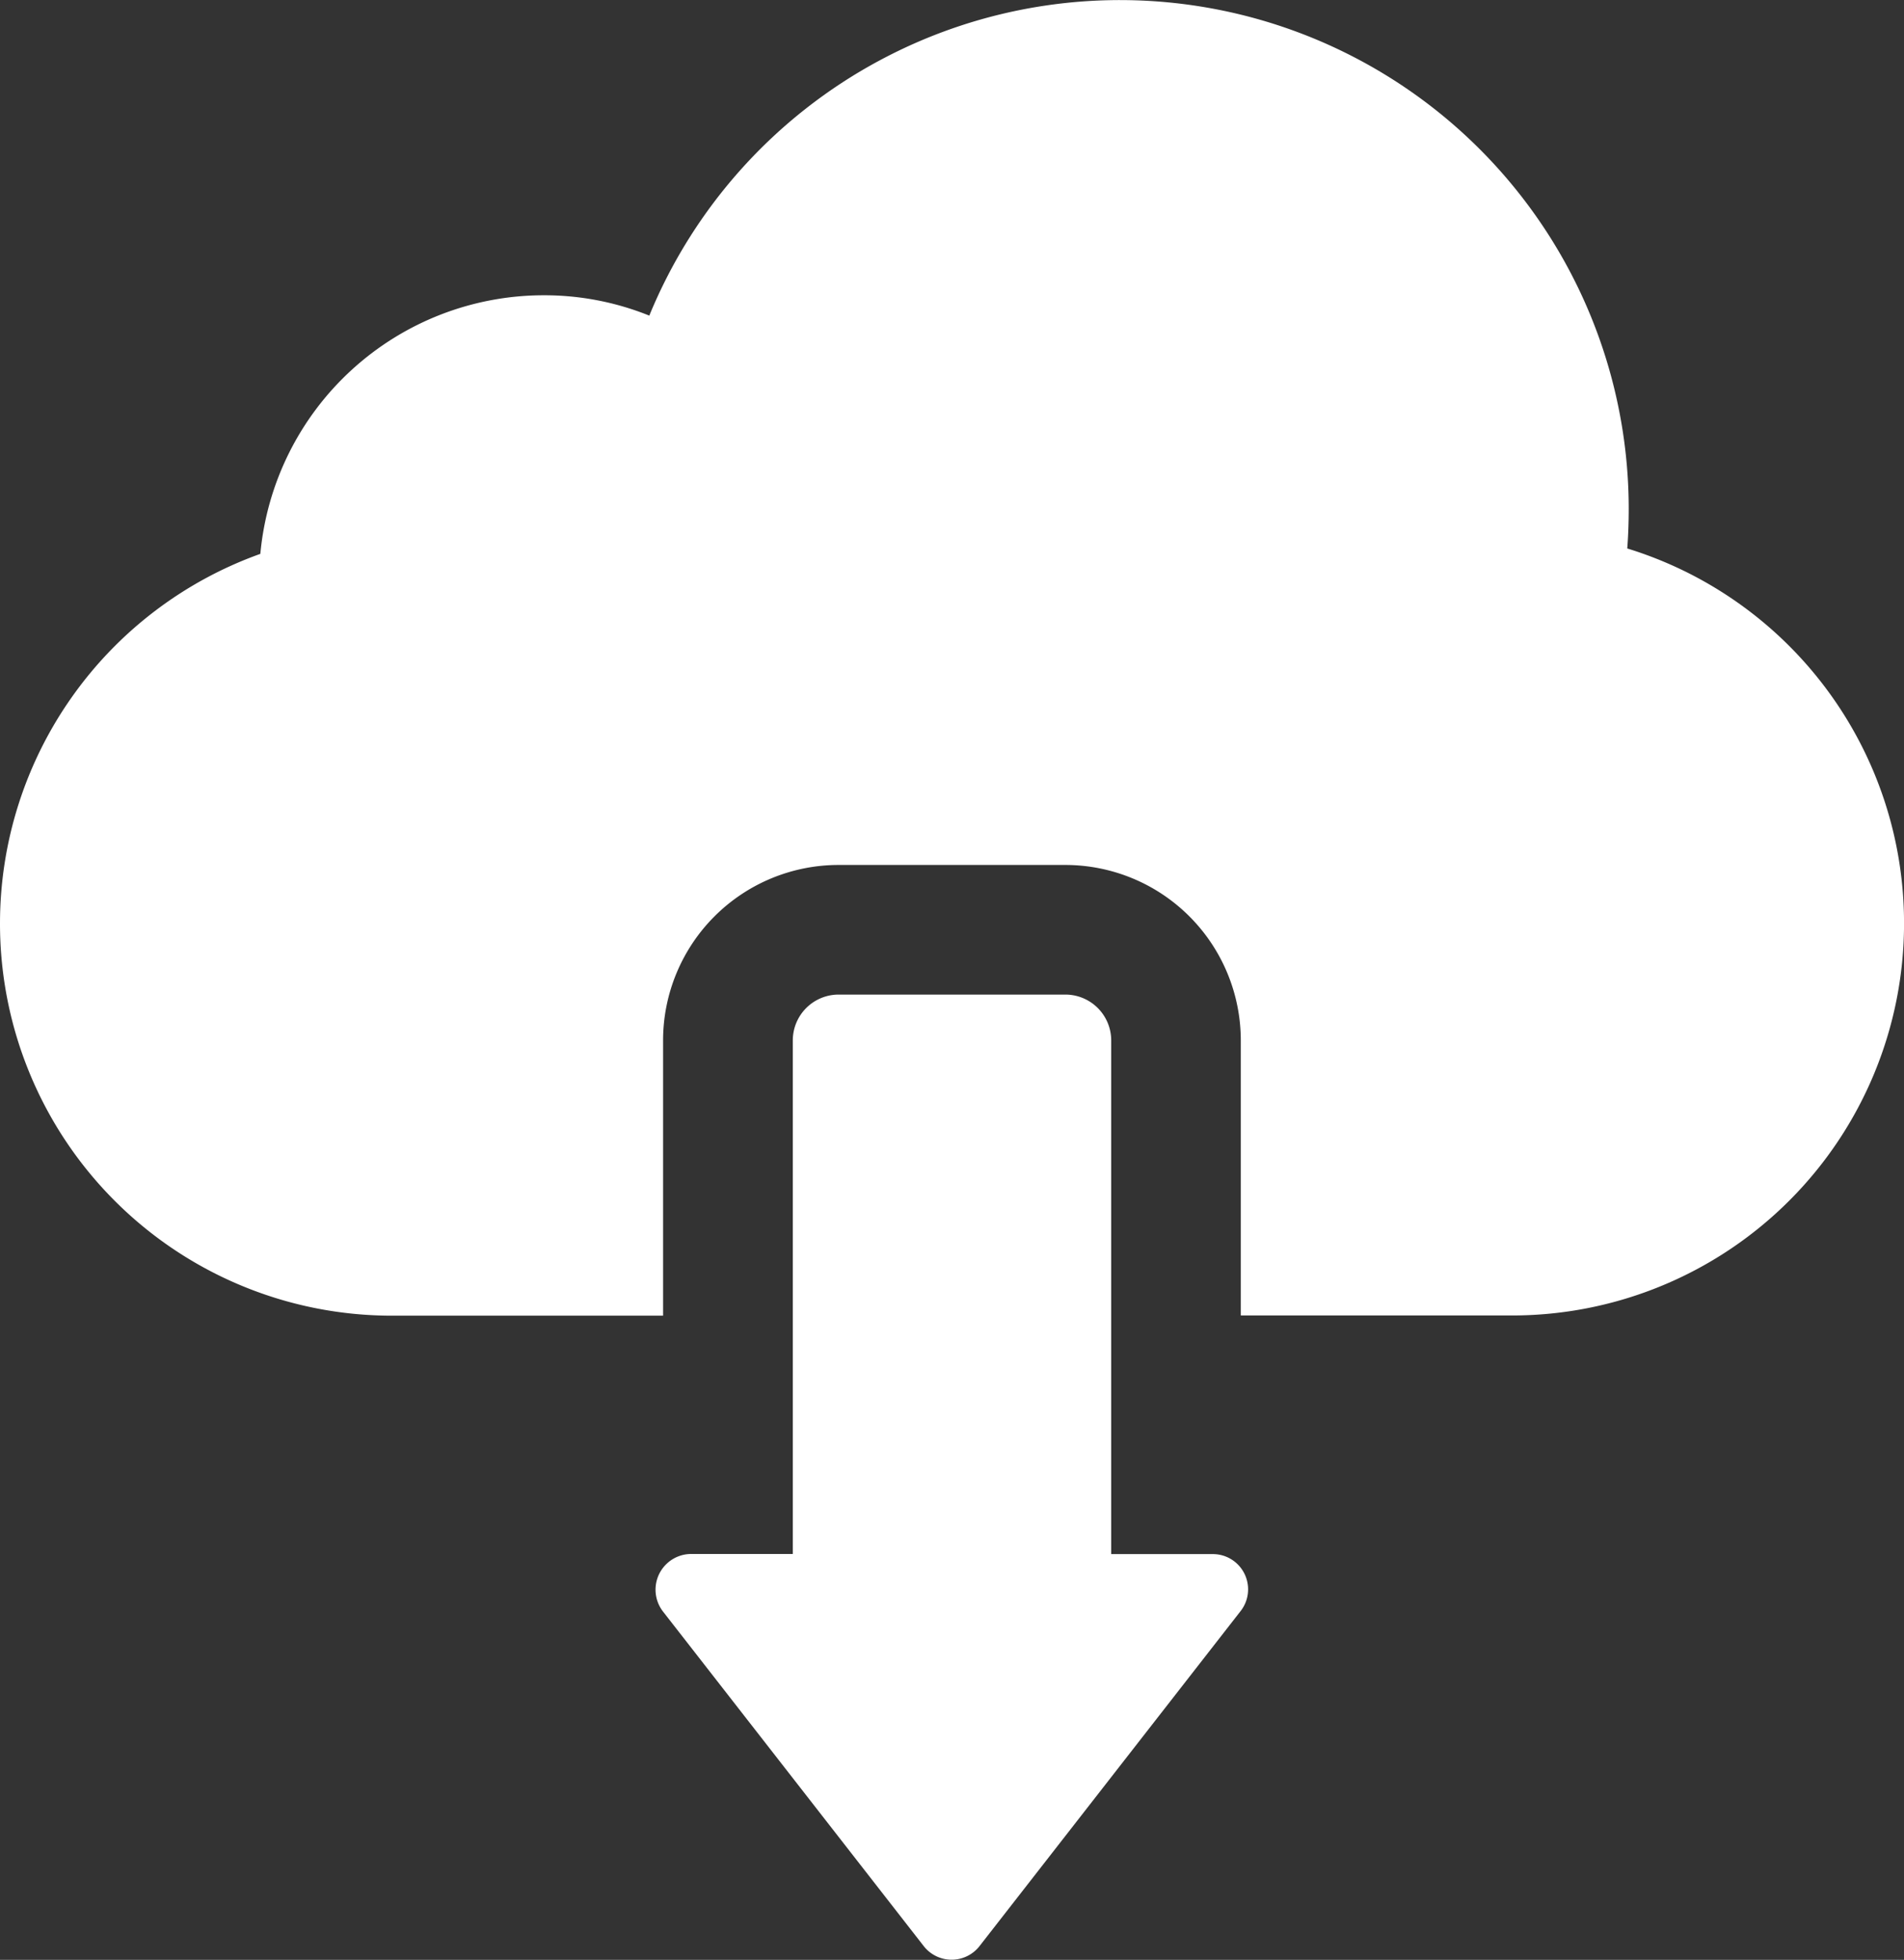
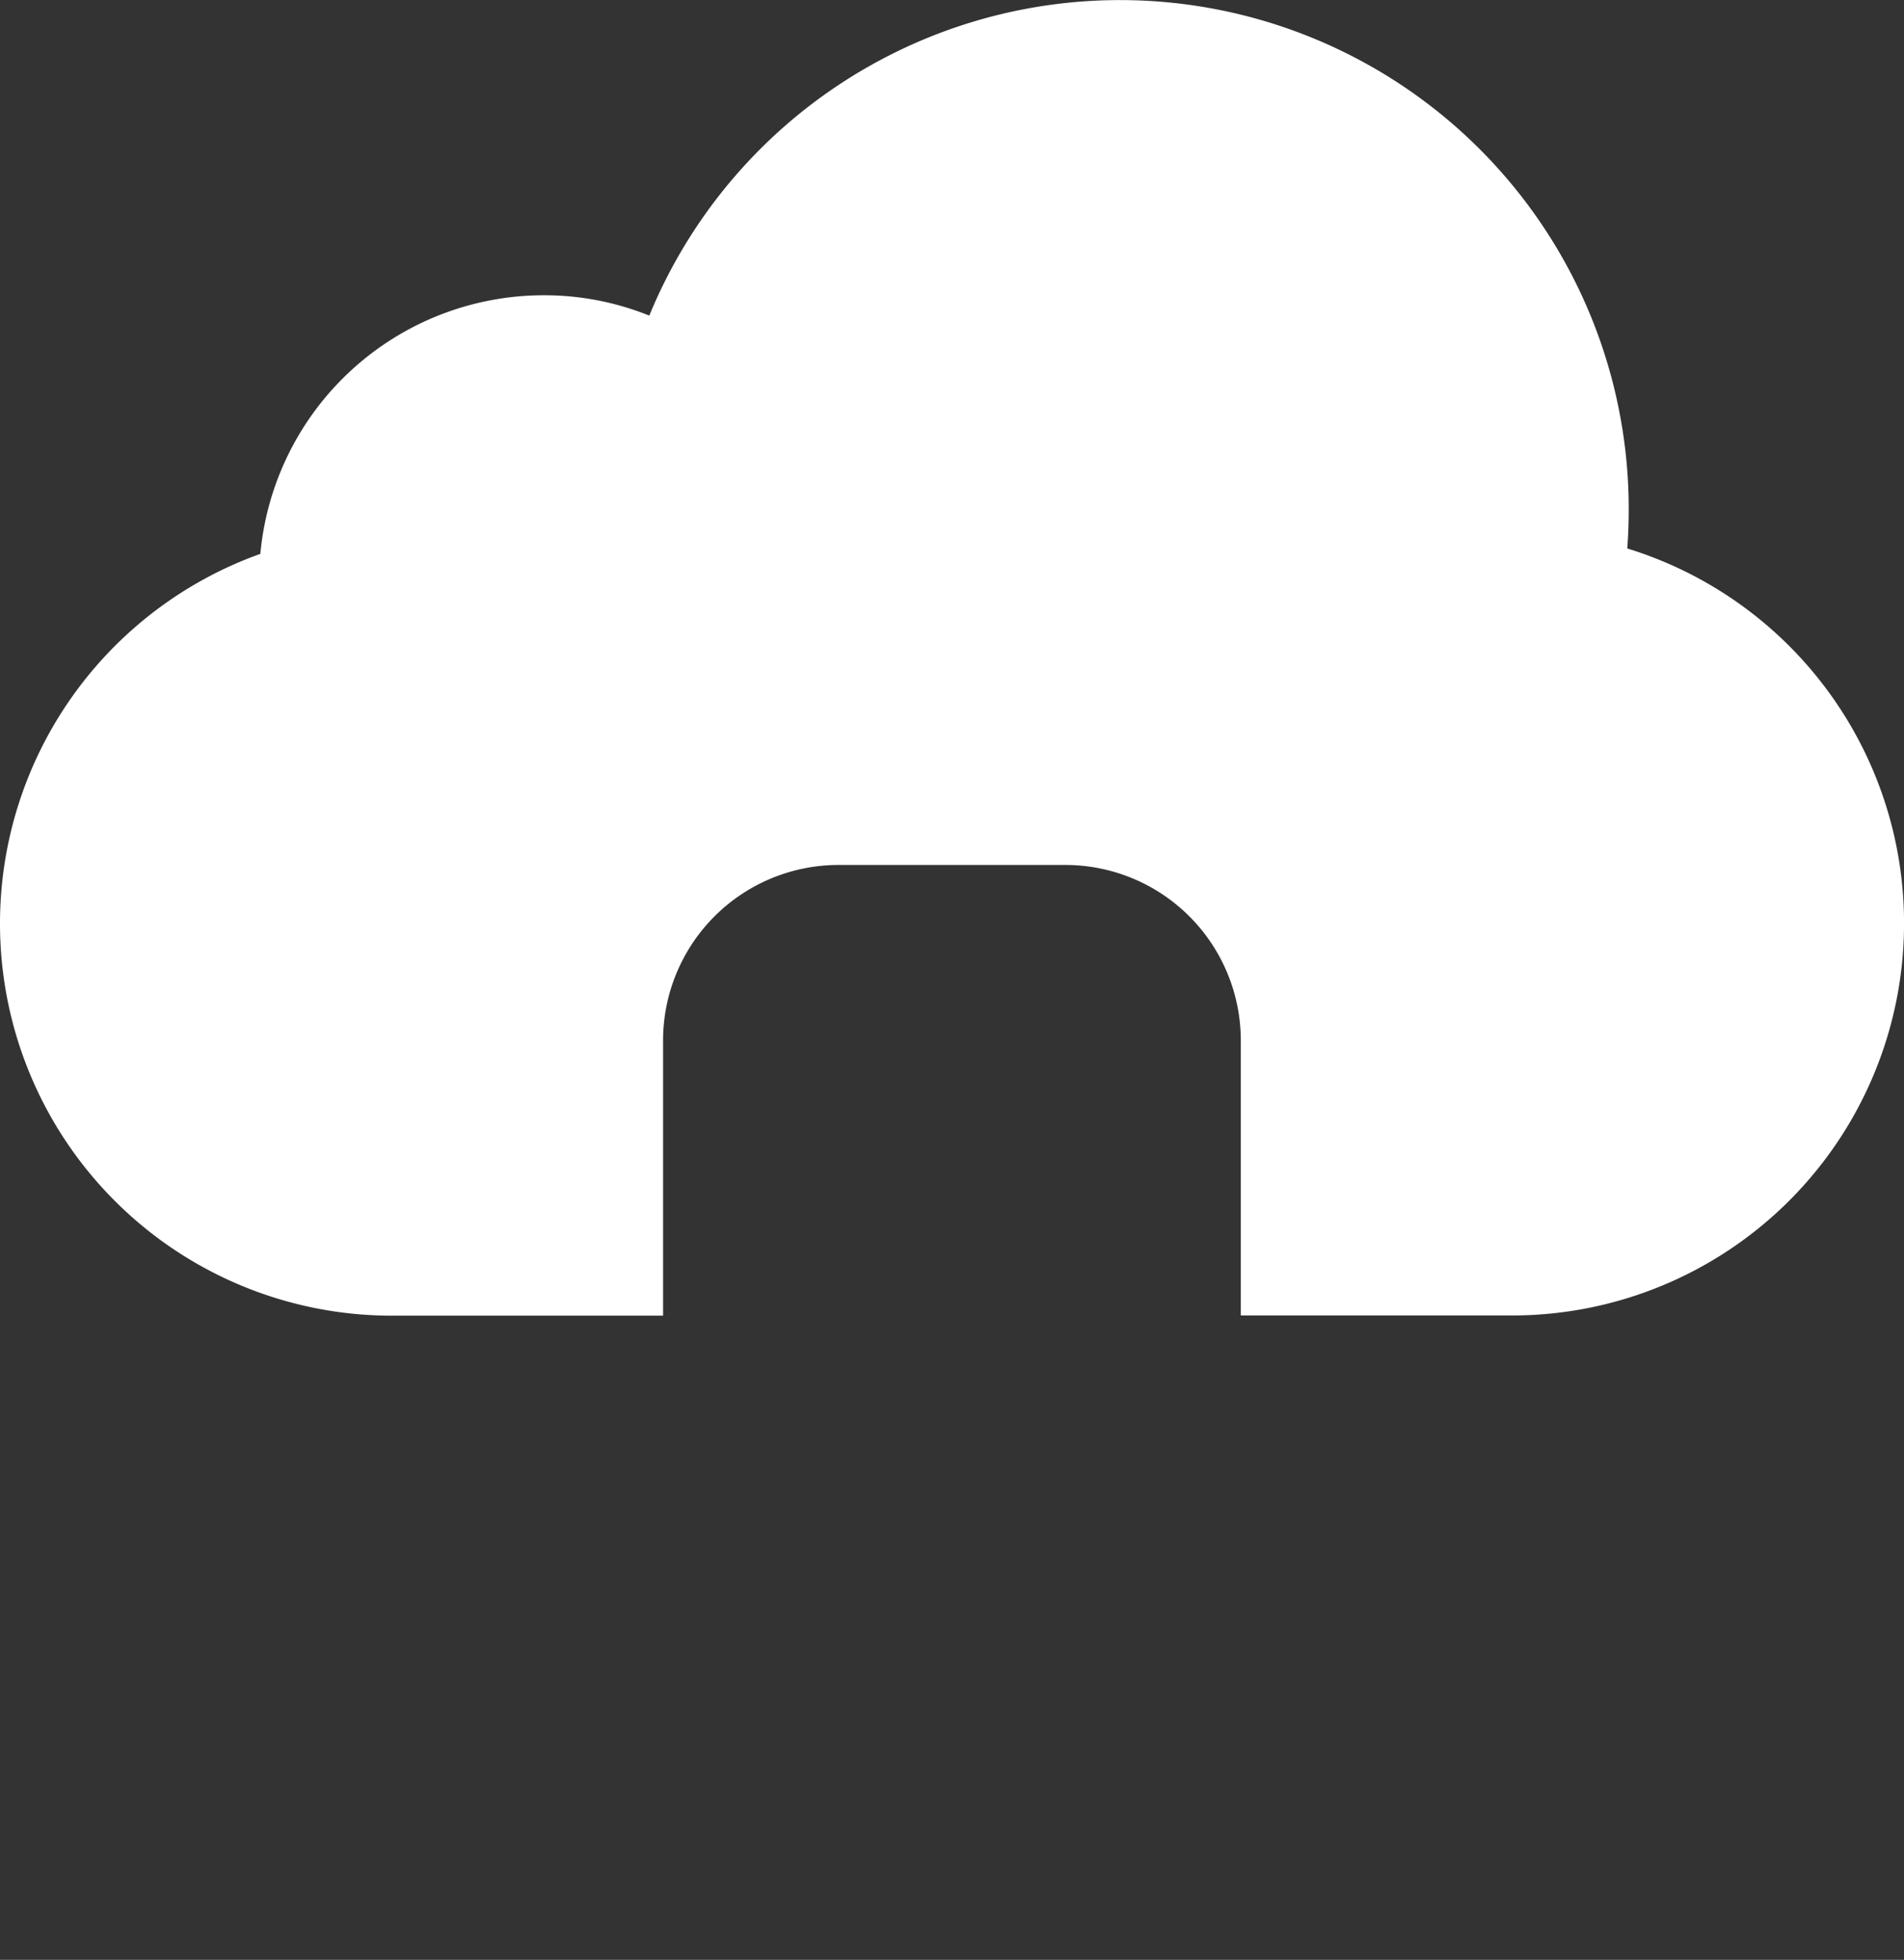
<svg xmlns="http://www.w3.org/2000/svg" width="45.857" height="47.192" viewBox="0 0 45.857 47.192">
  <rect x="0" y="0" width="45.857" height="47.192" fill="#333333" stroke="none" />
  <g id="noun_Download_4209305" transform="translate(-21 -39)">
    <g id="Group_21748" data-name="Group 21748" transform="translate(9.87 29)">
      <path id="Path_29353" data-name="Path 29353" d="M50.322,23.207c.024-.313.035-.637.035-.956A12.254,12.254,0,0,0,26.768,17.6a6.752,6.752,0,0,0-2.542-.49A6.856,6.856,0,0,0,17.4,23.337a9.452,9.452,0,0,0-6.27,8.9v.006a9.439,9.439,0,0,0,9.438,9.438H27.1V35.052a4.227,4.227,0,0,1,4.224-4.224H36.79a4.227,4.227,0,0,1,4.224,4.224v6.624h6.536a9.439,9.439,0,0,0,9.438-9.438v-.006A9.44,9.44,0,0,0,50.322,23.207Z" transform="translate(0)" fill="#fff" />
-       <path id="Path_29354" data-name="Path 29354" d="M51.311,64.073H48.869V51.7a1.105,1.105,0,0,0-1.1-1.1H42.3a1.105,1.105,0,0,0-1.1,1.1v12.37H38.752a.86.86,0,0,0-.678,1.386l6.276,8.052a.853.853,0,0,0,1.351,0l6.276-8.052A.849.849,0,0,0,51.311,64.073Z" transform="translate(-10.976 -16.651)" fill="#fff" />
    </g>
  </g>
</svg>